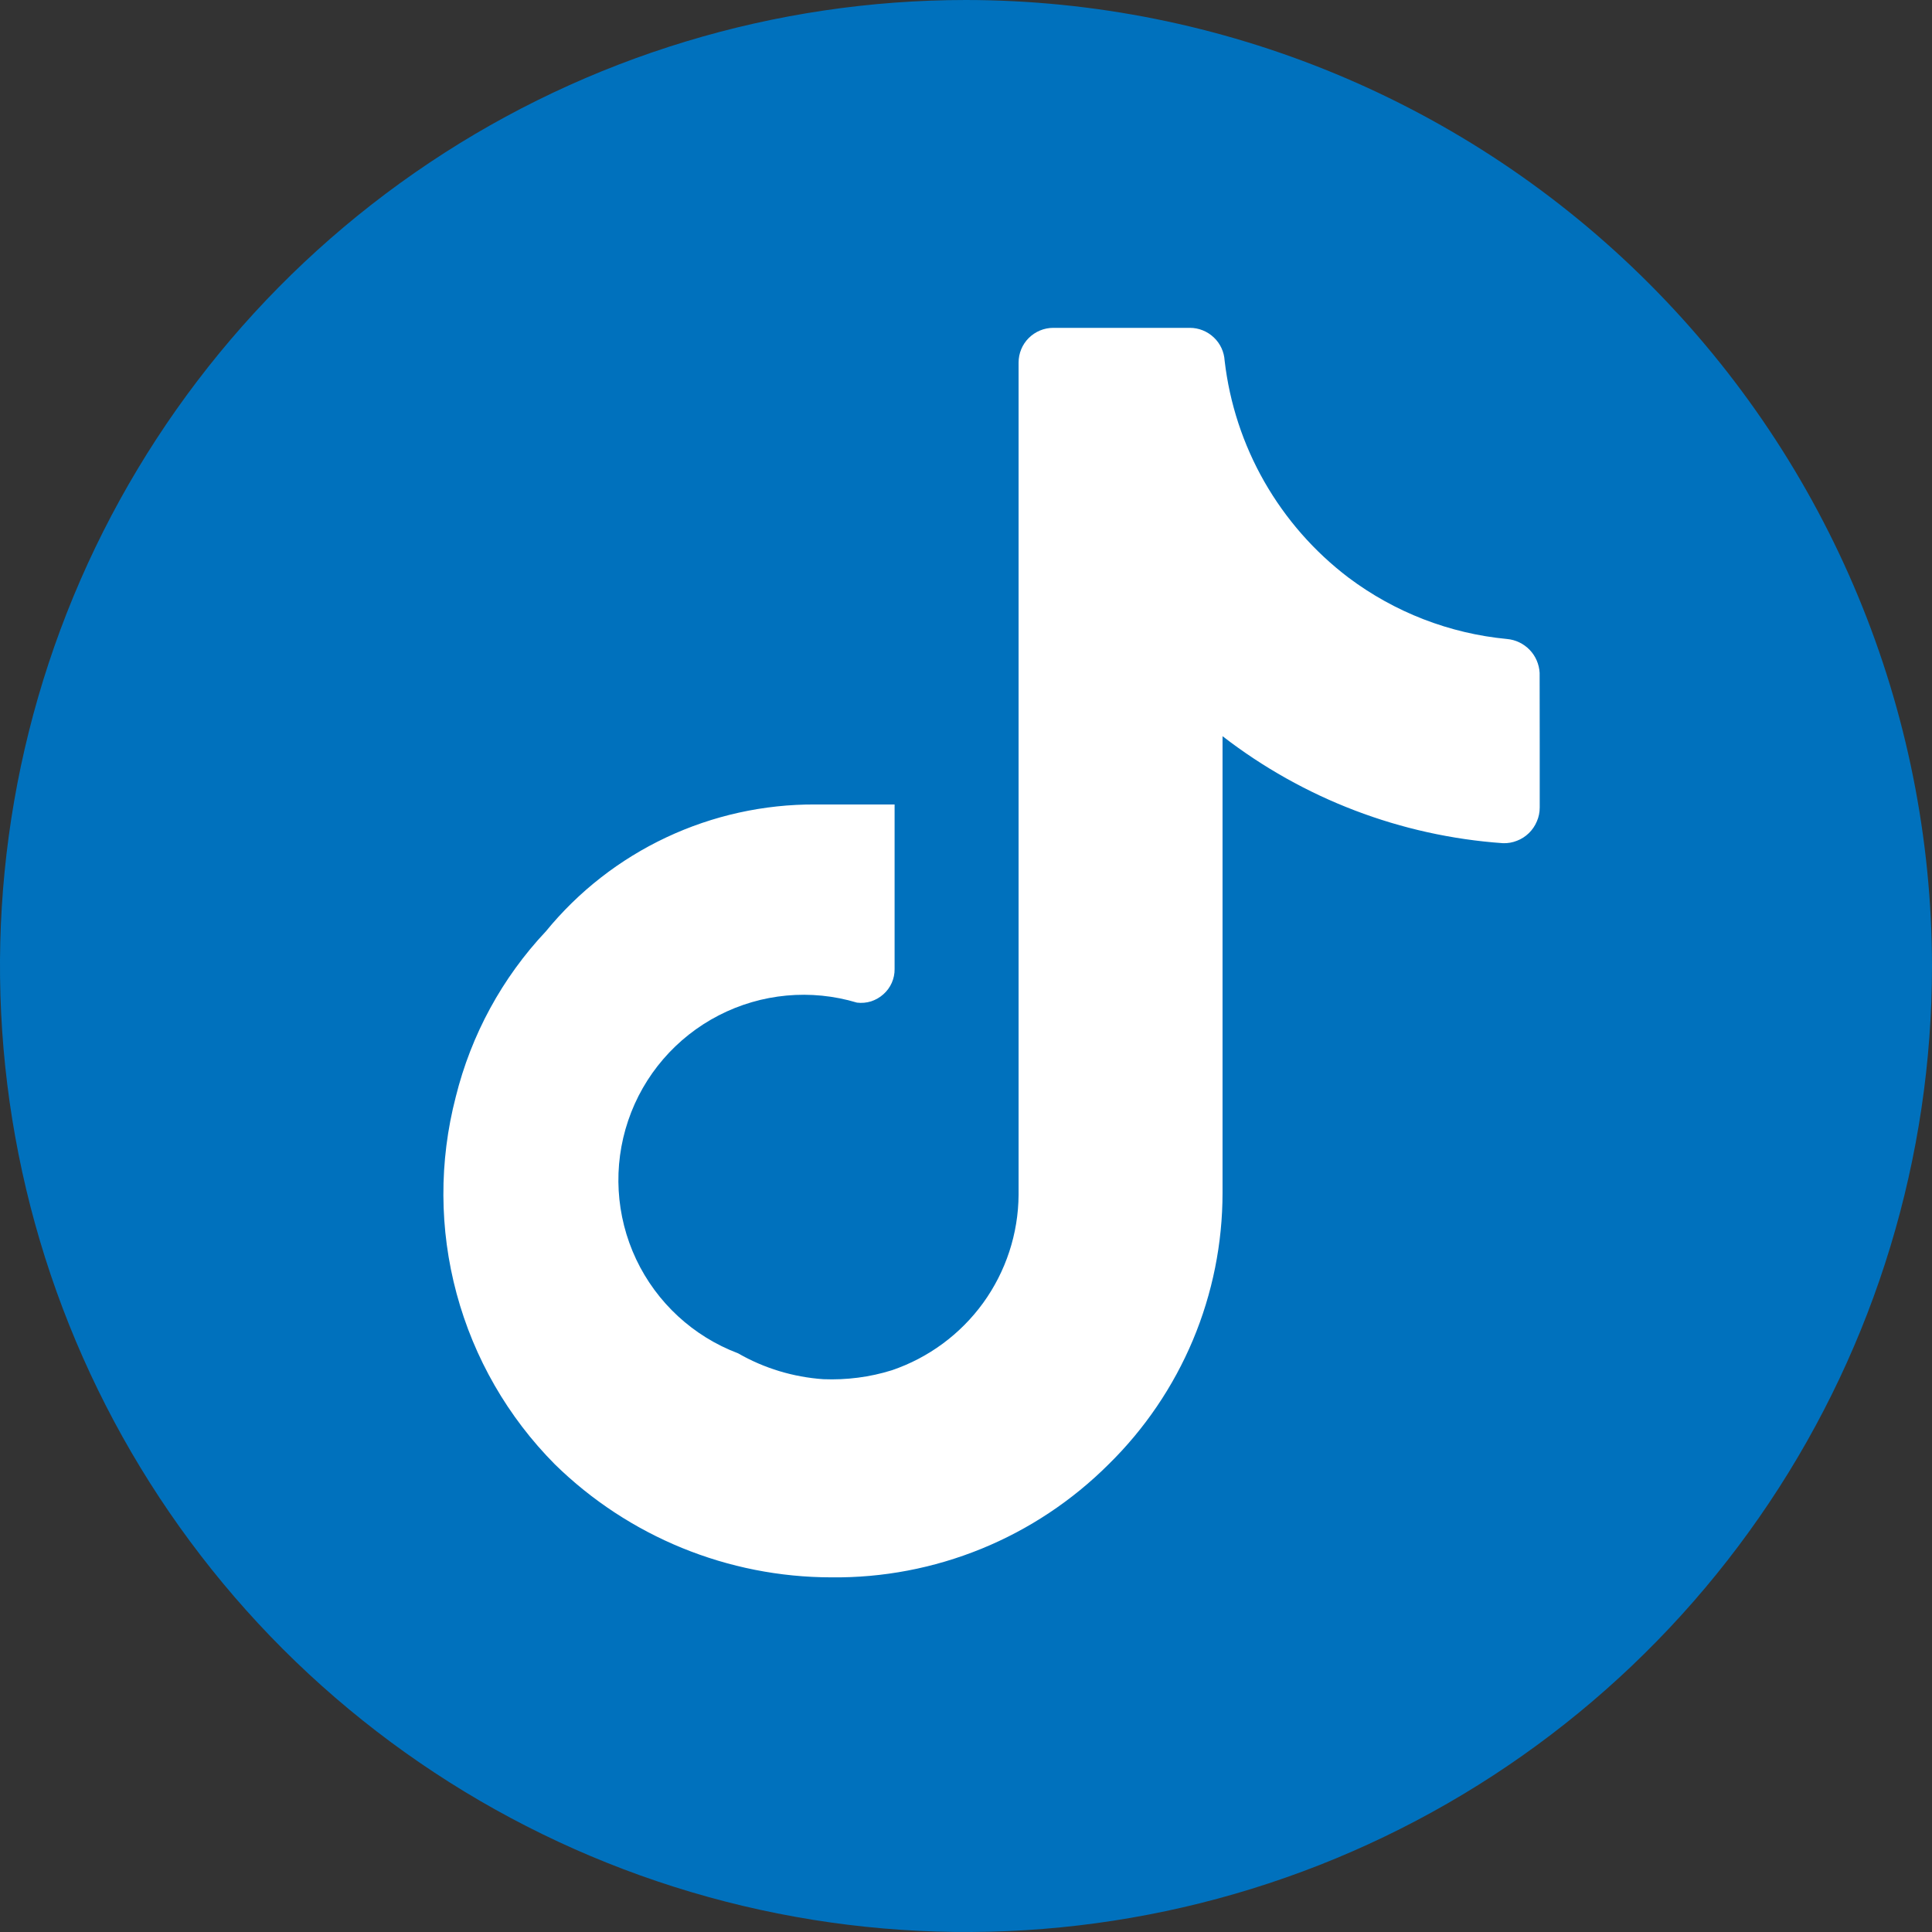
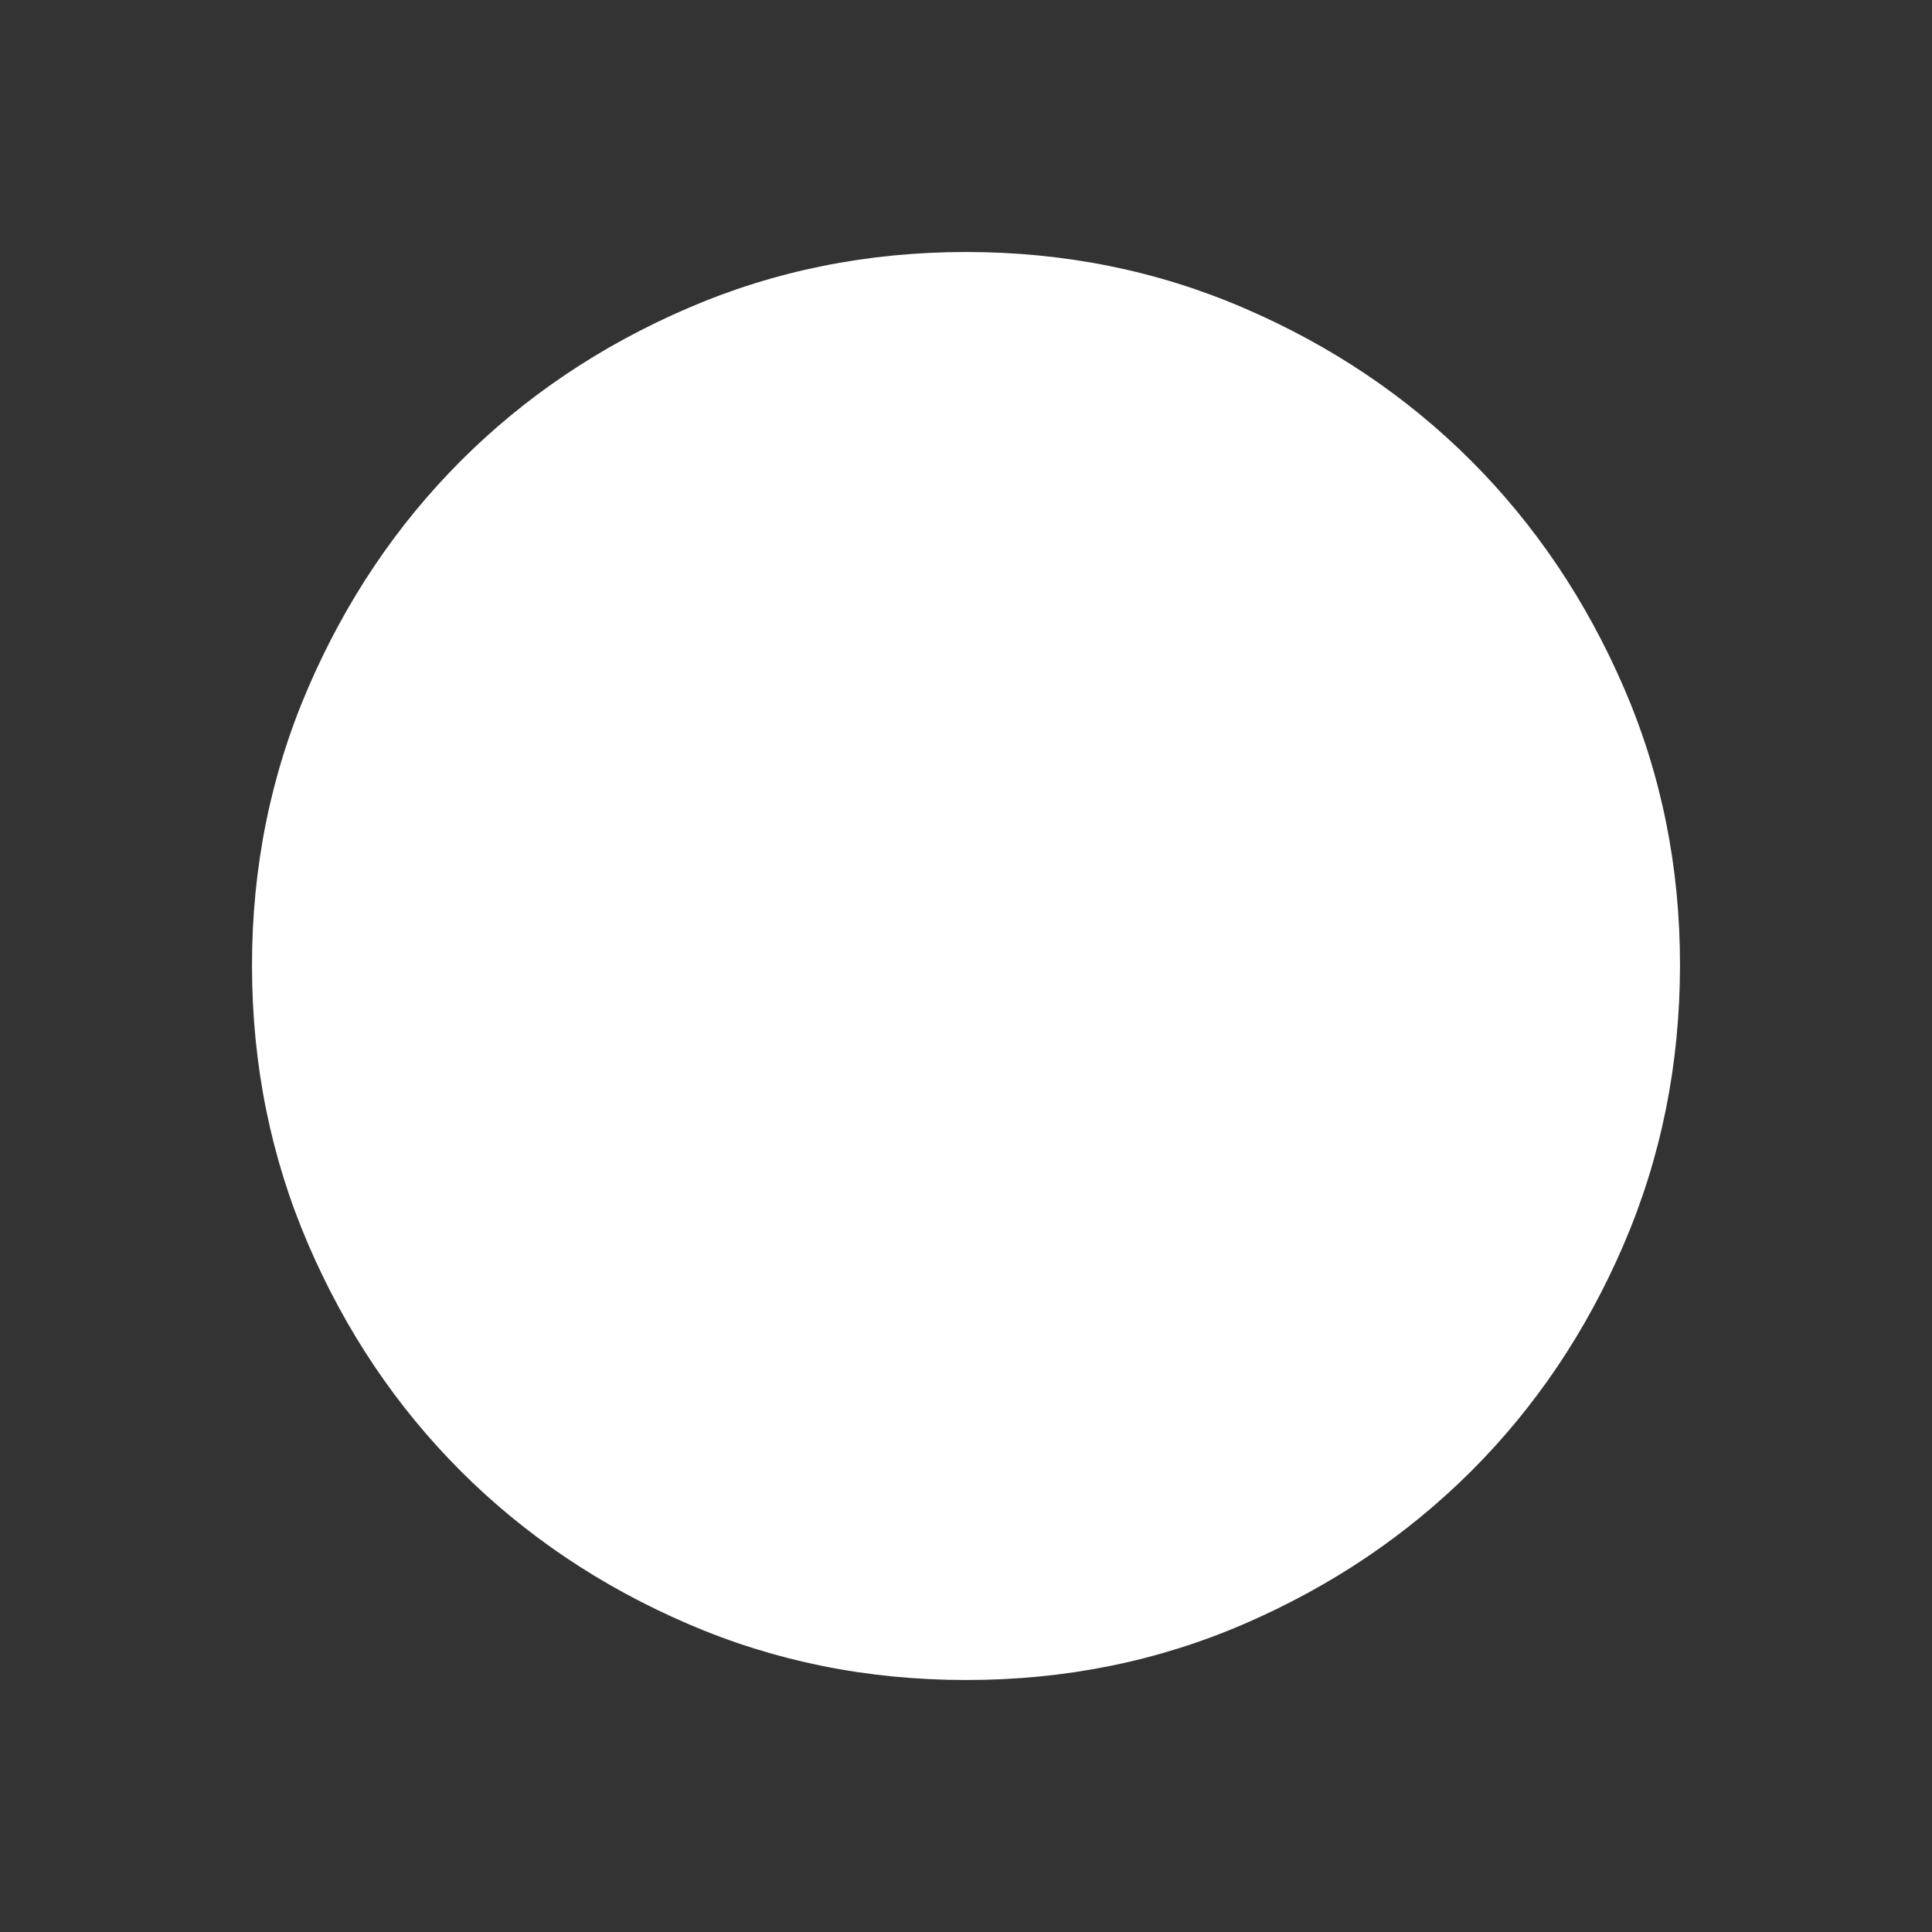
<svg xmlns="http://www.w3.org/2000/svg" width="23" height="23" viewBox="0 0 23 23" fill="none">
  <rect x="0" y="0" width="23" height="23" fill="#333333" stroke="none" />
  <path d="M11.5 20C10.324 20 9.219 19.777 8.185 19.33C7.151 18.884 6.251 18.278 5.486 17.514C4.721 16.749 4.116 15.85 3.67 14.815C3.224 13.78 3.001 12.675 3 11.5C2.999 10.325 3.223 9.22 3.67 8.185C4.117 7.15 4.722 6.251 5.486 5.486C6.25 4.722 7.15 4.116 8.185 3.67C9.22 3.223 10.325 3 11.5 3C12.675 3 13.78 3.223 14.815 3.67C15.85 4.116 16.75 4.722 17.514 5.486C18.278 6.251 18.883 7.15 19.331 8.185C19.779 9.22 20.002 10.325 20 11.5C19.998 12.675 19.775 13.78 19.33 14.815C18.885 15.85 18.28 16.749 17.514 17.514C16.748 18.278 15.848 18.884 14.815 19.331C13.782 19.778 12.677 20.001 11.5 20Z" fill="white" />
-   <path d="M11.5 0C9.226 0 7.002 0.674 5.111 1.938C3.22 3.202 1.746 4.998 0.875 7.099C0.005 9.2 -0.223 11.513 0.221 13.743C0.665 15.974 1.76 18.023 3.368 19.632C4.977 21.24 7.026 22.335 9.256 22.779C11.487 23.223 13.8 22.995 15.901 22.125C18.002 21.254 19.798 19.78 21.062 17.889C22.326 15.998 23 13.774 23 11.5C22.997 8.451 21.784 5.528 19.628 3.372C17.472 1.216 14.549 0.003 11.5 0ZM18.33 8.87V9.613C18.33 9.67 18.319 9.726 18.296 9.778C18.274 9.831 18.242 9.878 18.201 9.918C18.16 9.958 18.112 9.989 18.059 10.009C18.006 10.03 17.95 10.04 17.893 10.038C16.679 9.953 15.517 9.509 14.554 8.764V14.201C14.554 14.803 14.434 15.399 14.201 15.954C13.968 16.508 13.627 17.011 13.197 17.433C12.764 17.865 12.249 18.207 11.683 18.438C11.116 18.669 10.509 18.785 9.897 18.778C8.666 18.777 7.485 18.294 6.606 17.433C6.046 16.869 5.643 16.169 5.436 15.401C5.229 14.634 5.226 13.826 5.426 13.057C5.609 12.319 5.978 11.64 6.499 11.087C6.887 10.612 7.377 10.23 7.932 9.969C8.487 9.708 9.094 9.574 9.707 9.577H10.65V11.536C10.651 11.592 10.639 11.649 10.616 11.701C10.593 11.753 10.559 11.799 10.516 11.837C10.474 11.875 10.424 11.903 10.37 11.921C10.315 11.938 10.258 11.943 10.202 11.936C9.654 11.771 9.064 11.826 8.556 12.088C8.048 12.35 7.661 12.799 7.478 13.341C7.295 13.882 7.329 14.474 7.573 14.991C7.817 15.507 8.252 15.909 8.787 16.111C9.098 16.29 9.445 16.394 9.801 16.419C10.078 16.43 10.354 16.395 10.616 16.313C11.053 16.165 11.434 15.884 11.705 15.51C11.975 15.136 12.123 14.686 12.126 14.224V4.317C12.126 4.207 12.169 4.102 12.246 4.025C12.324 3.947 12.429 3.903 12.539 3.903H14.166C14.271 3.903 14.373 3.944 14.45 4.017C14.527 4.089 14.573 4.189 14.579 4.294C14.638 4.802 14.799 5.292 15.052 5.735C15.306 6.179 15.646 6.567 16.053 6.876C16.603 7.289 17.256 7.542 17.94 7.607C18.043 7.616 18.138 7.662 18.21 7.736C18.281 7.81 18.323 7.907 18.329 8.01L18.33 8.87Z" fill="#0071BD" />
</svg>